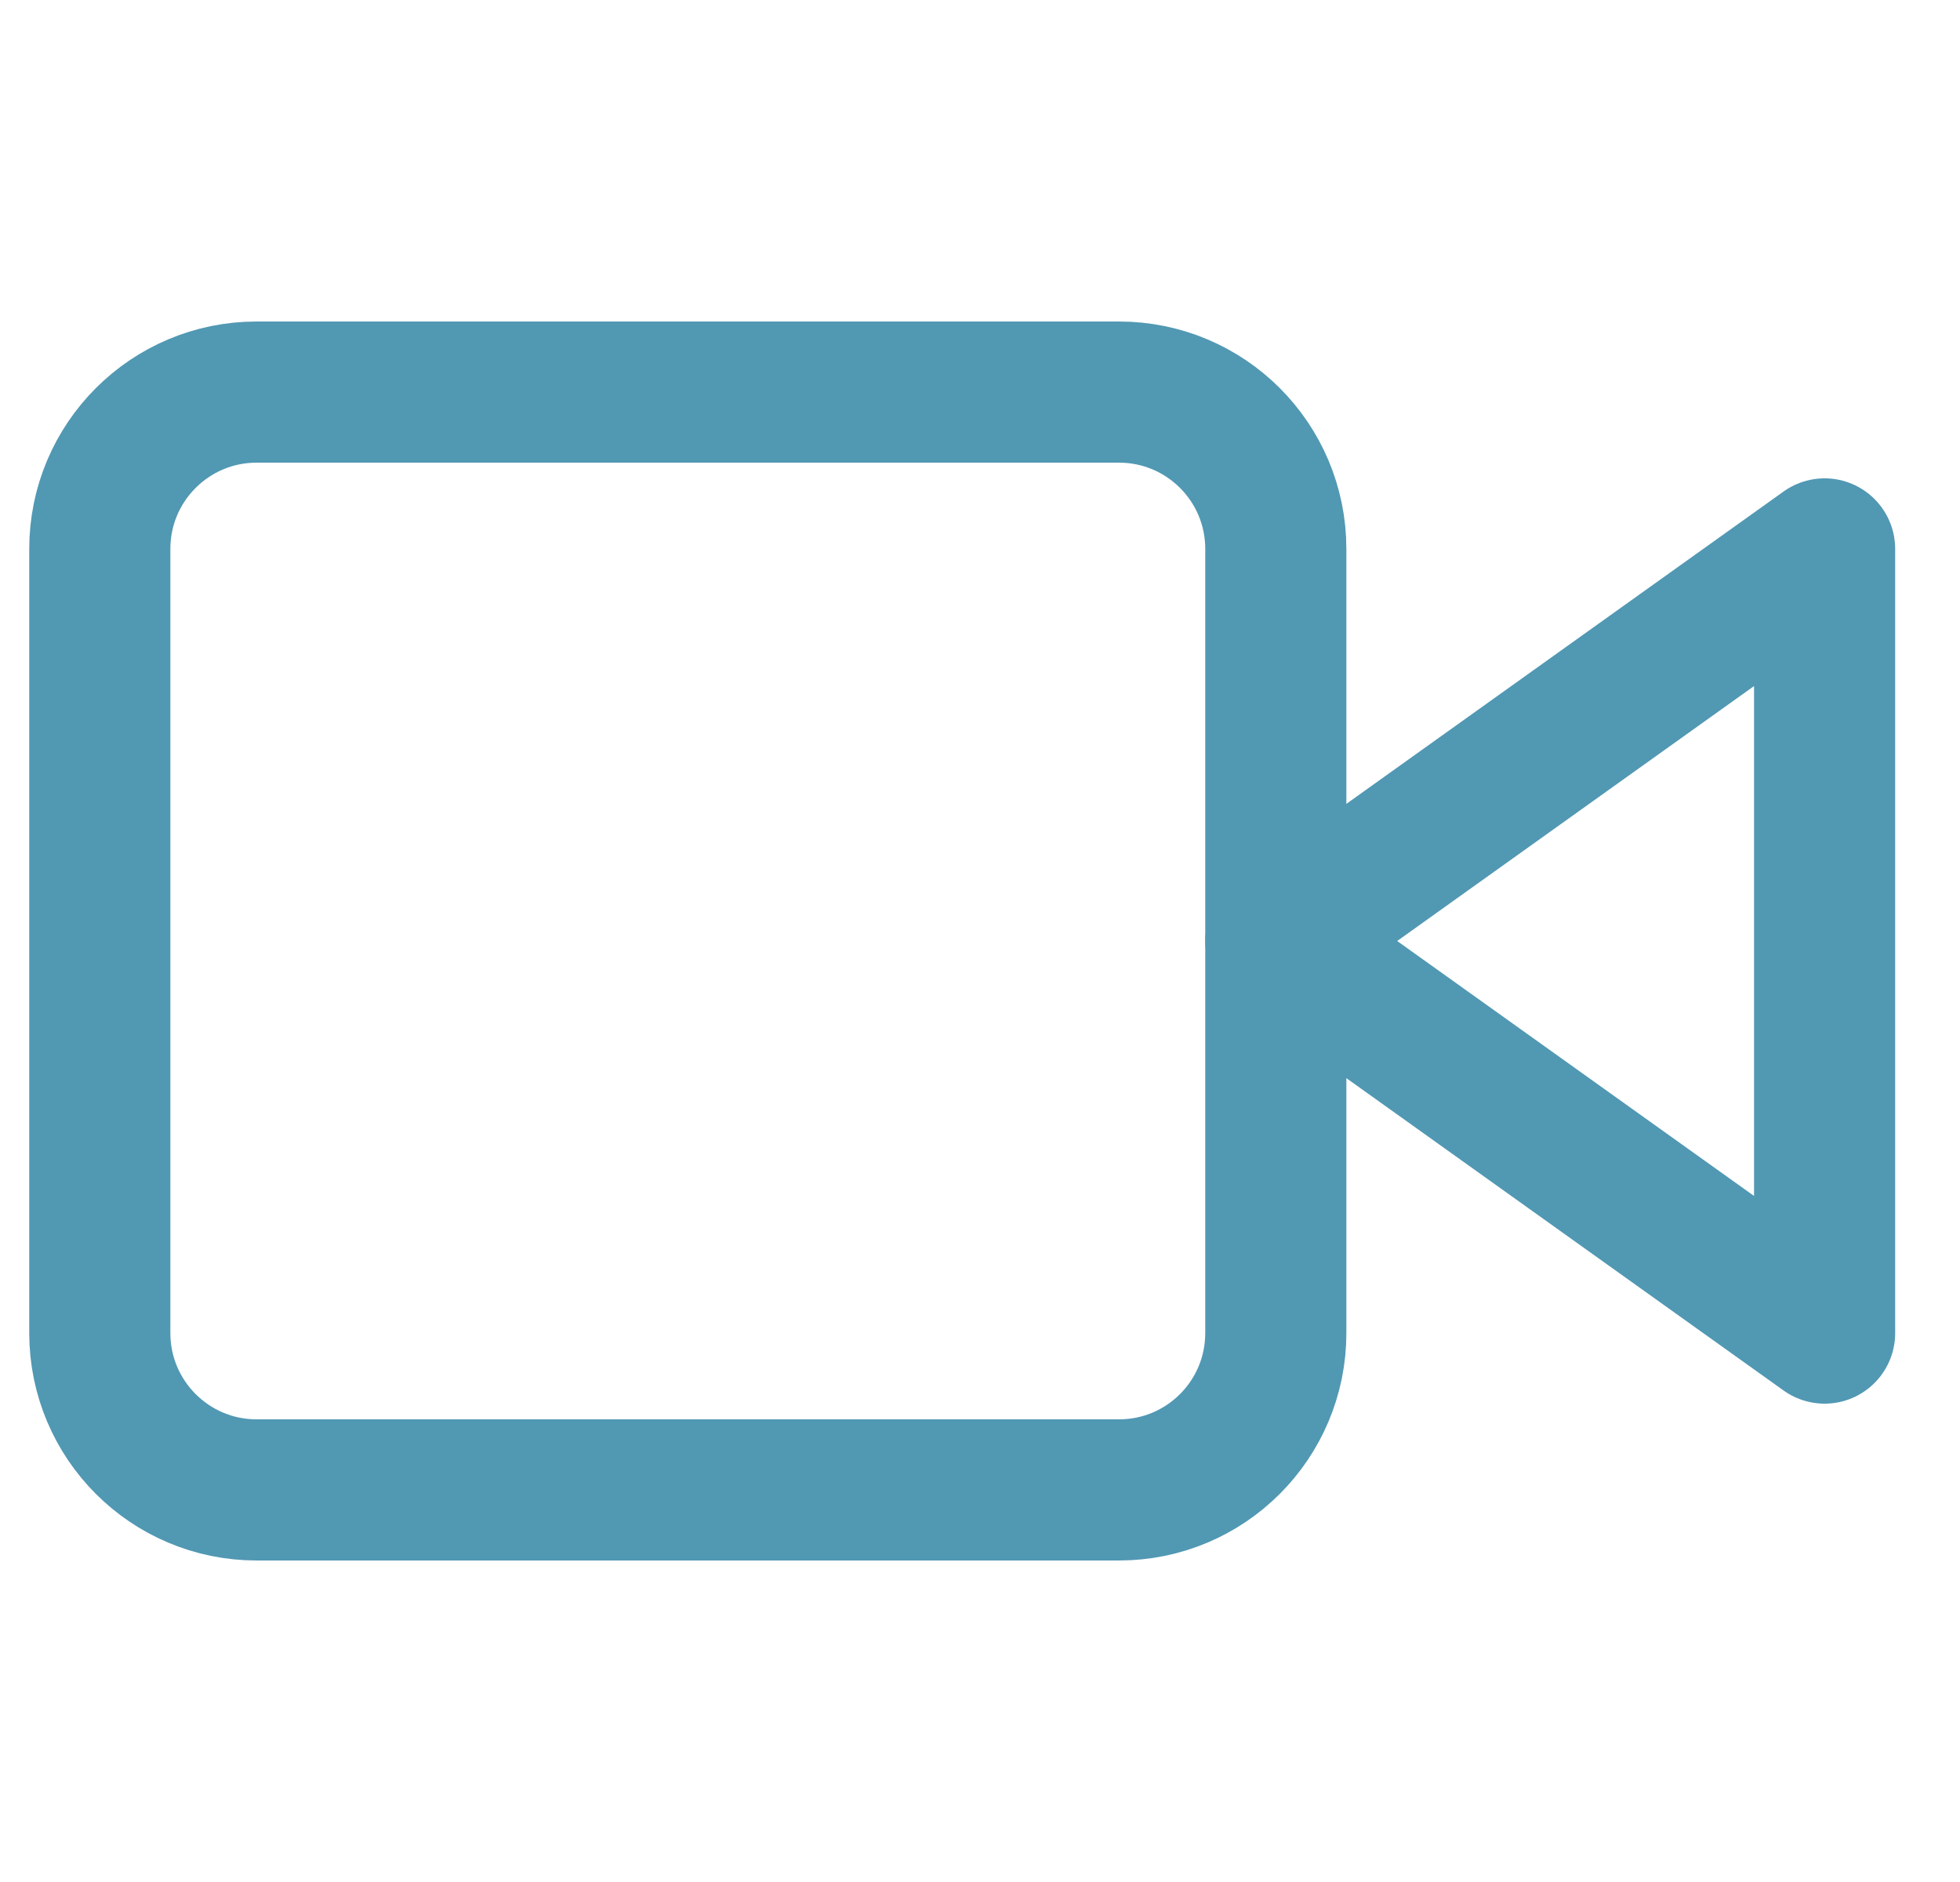
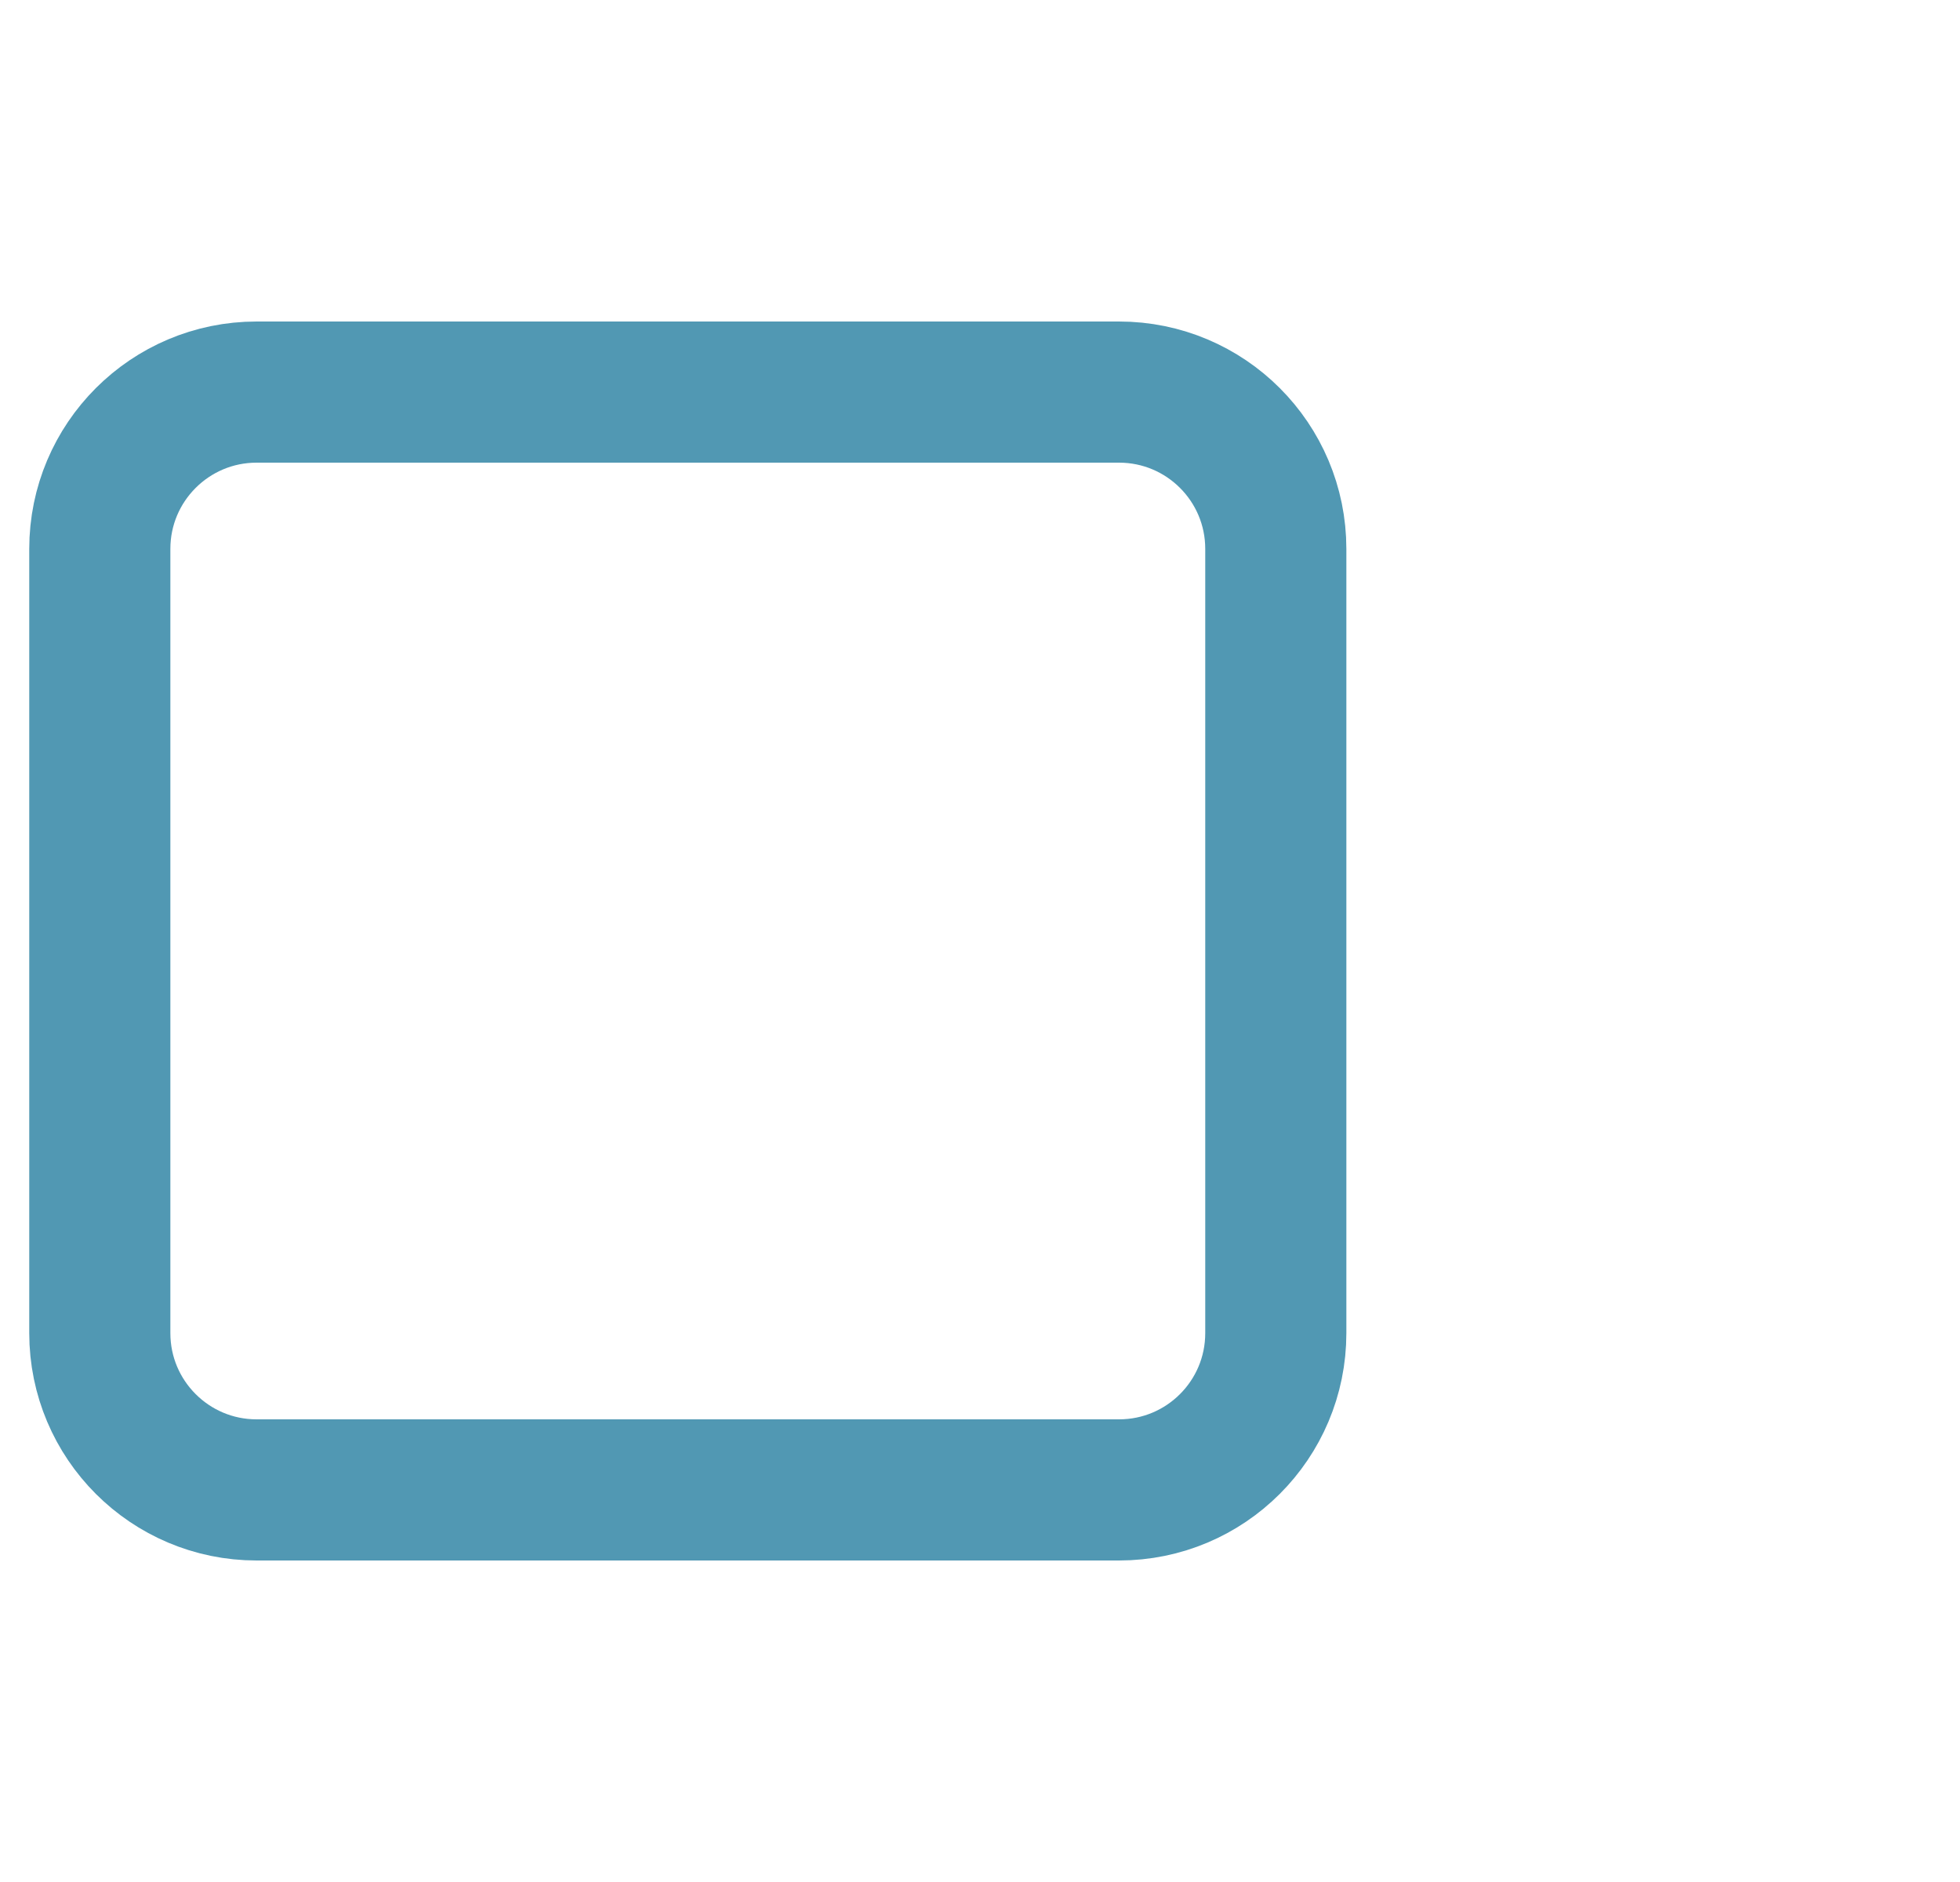
<svg xmlns="http://www.w3.org/2000/svg" width="25" height="24" viewBox="0 0 25 24" fill="none">
-   <path fill-rule="evenodd" clip-rule="evenodd" d="M23.273 7L16.273 12L23.273 17V7Z" stroke="#5198B3" stroke-width="1.8" stroke-linecap="round" stroke-linejoin="round" />
  <path fill-rule="evenodd" clip-rule="evenodd" d="M1.273 7C1.273 5.895 2.169 5 3.273 5H14.273C15.378 5 16.273 5.895 16.273 7V17C16.273 18.105 15.378 19 14.273 19H3.273C2.169 19 1.273 18.105 1.273 17V7Z" stroke="#5198B3" stroke-width="1.8" stroke-linecap="round" stroke-linejoin="round" />
</svg>